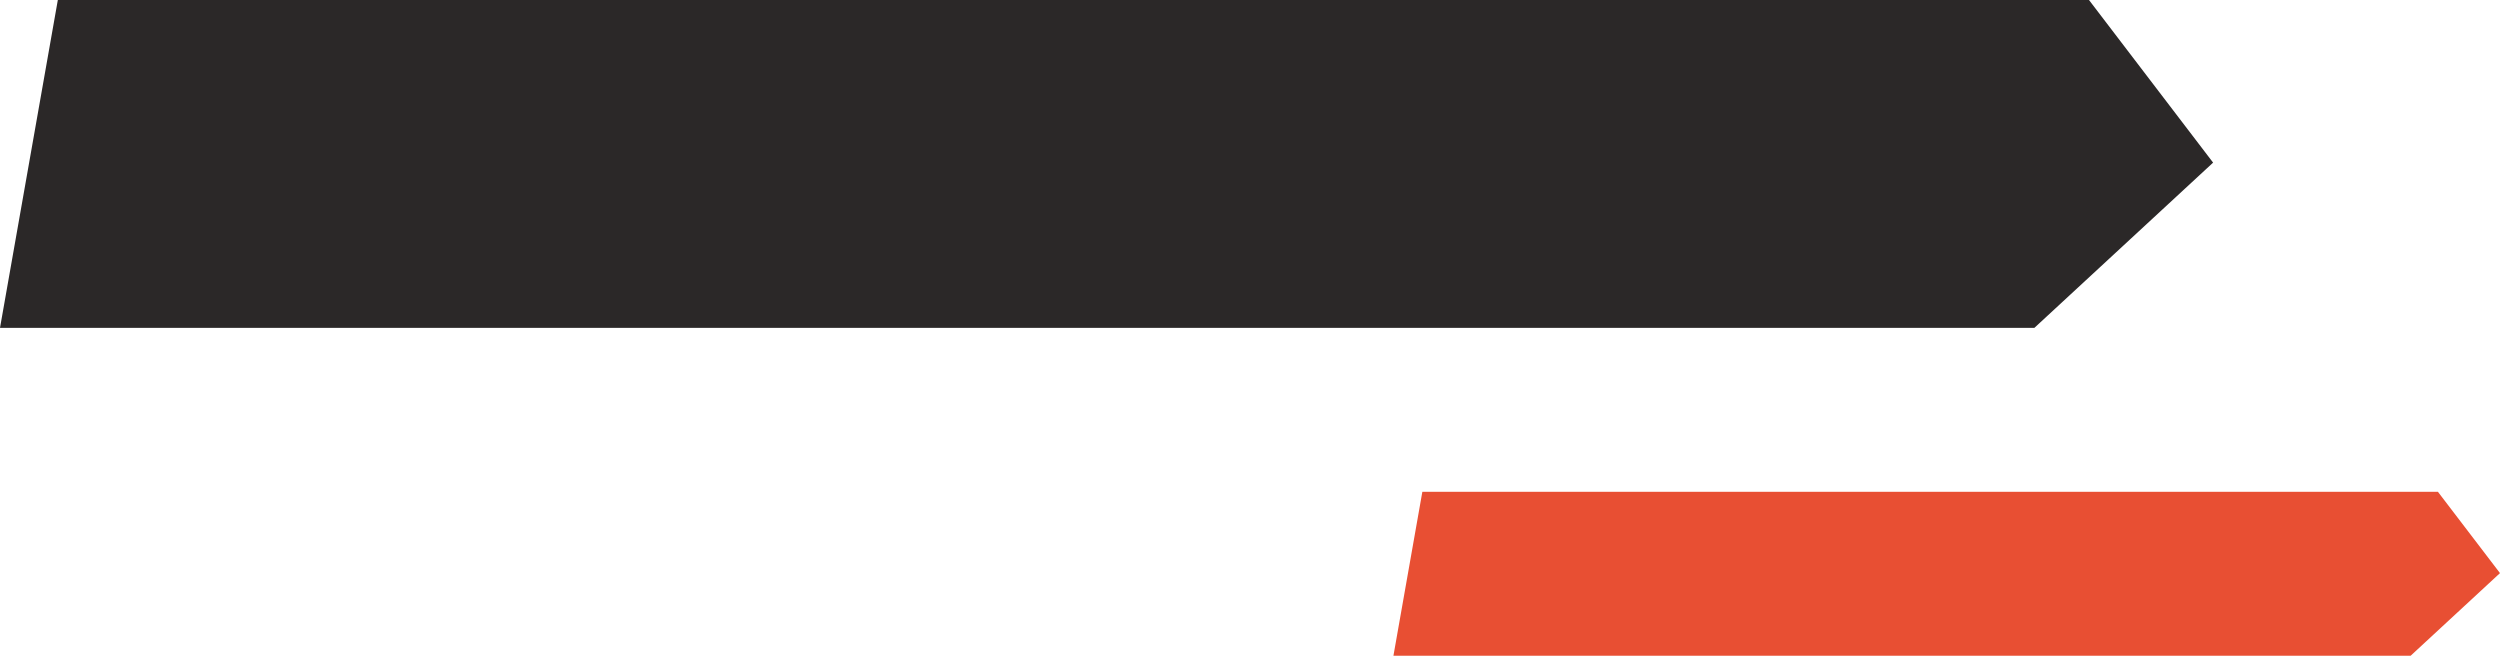
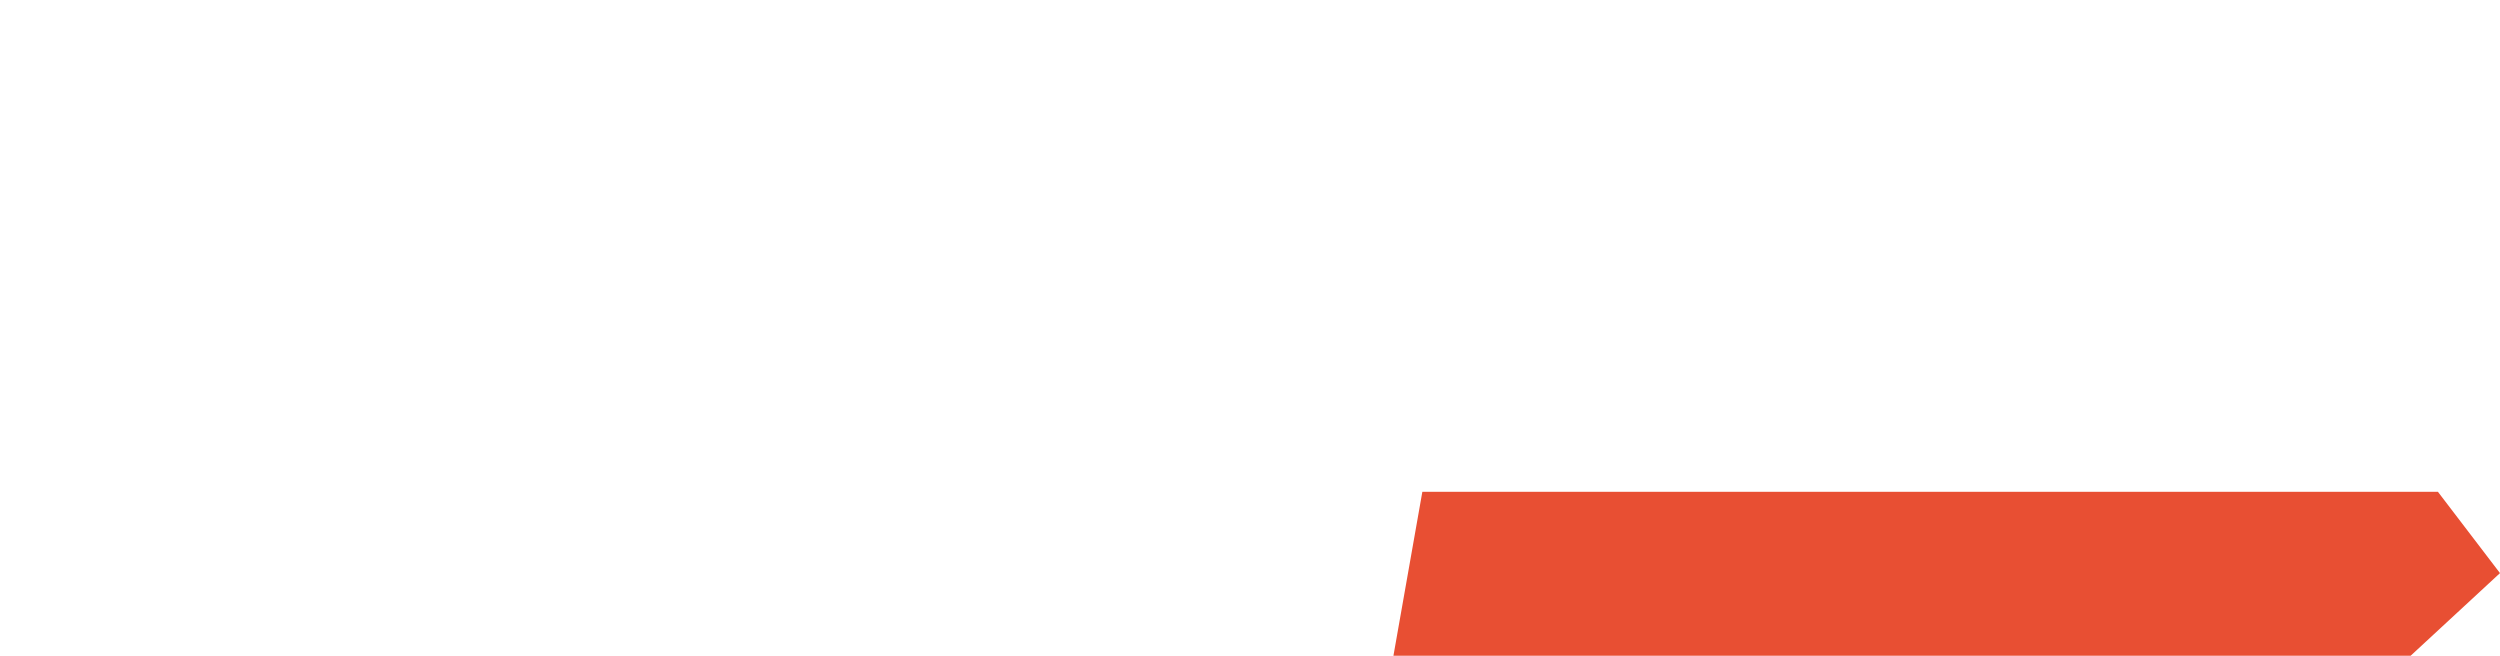
<svg xmlns="http://www.w3.org/2000/svg" width="122.001" height="32" viewBox="0 0 122.001 32">
  <g transform="translate(-321 -3616)">
-     <path d="M2.822,125.272,0,141.272H99.277L108,133.207l-6.056-7.935Z" transform="translate(321 3490.729)" fill="#2b2828" />
    <path d="M1.411,125.272l-1.411,8H49.639L54,129.239l-3.028-3.967Z" transform="translate(389 3514.729)" fill="#e84f33" />
  </g>
</svg>